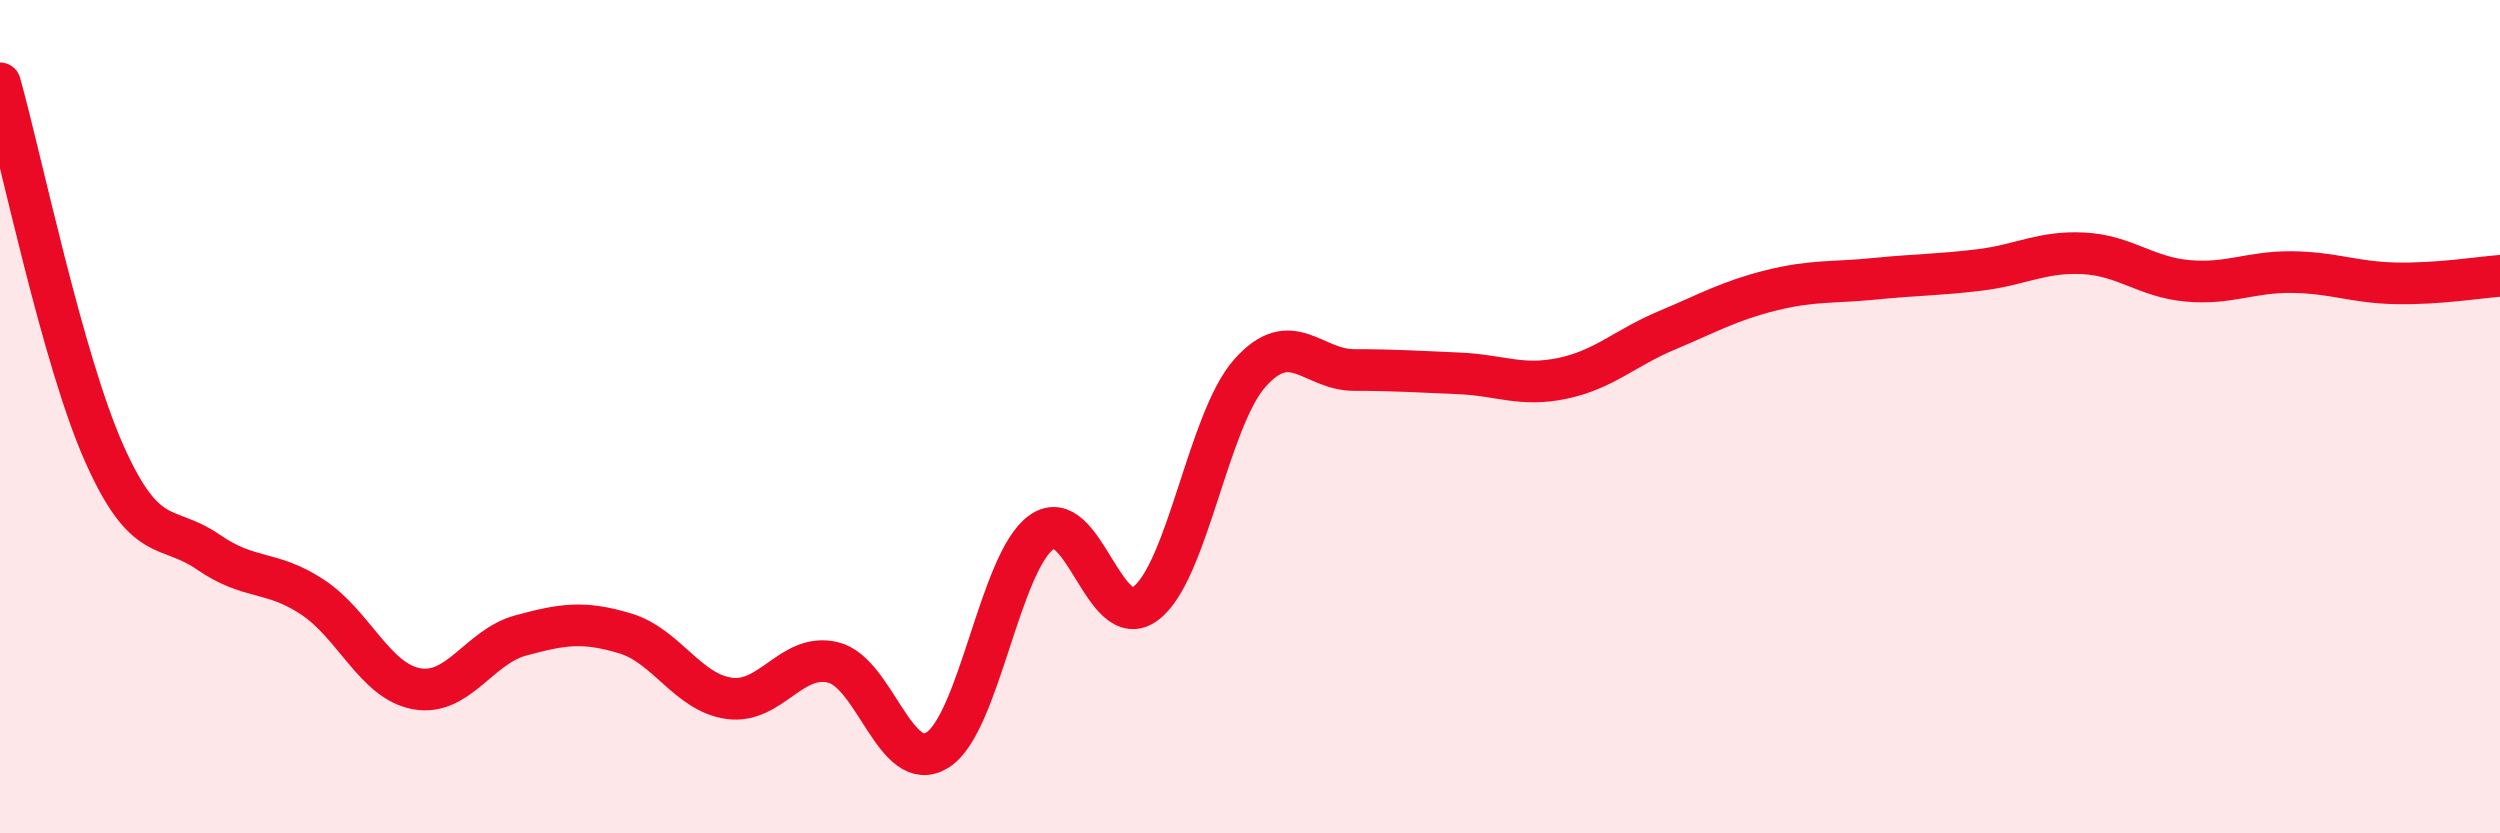
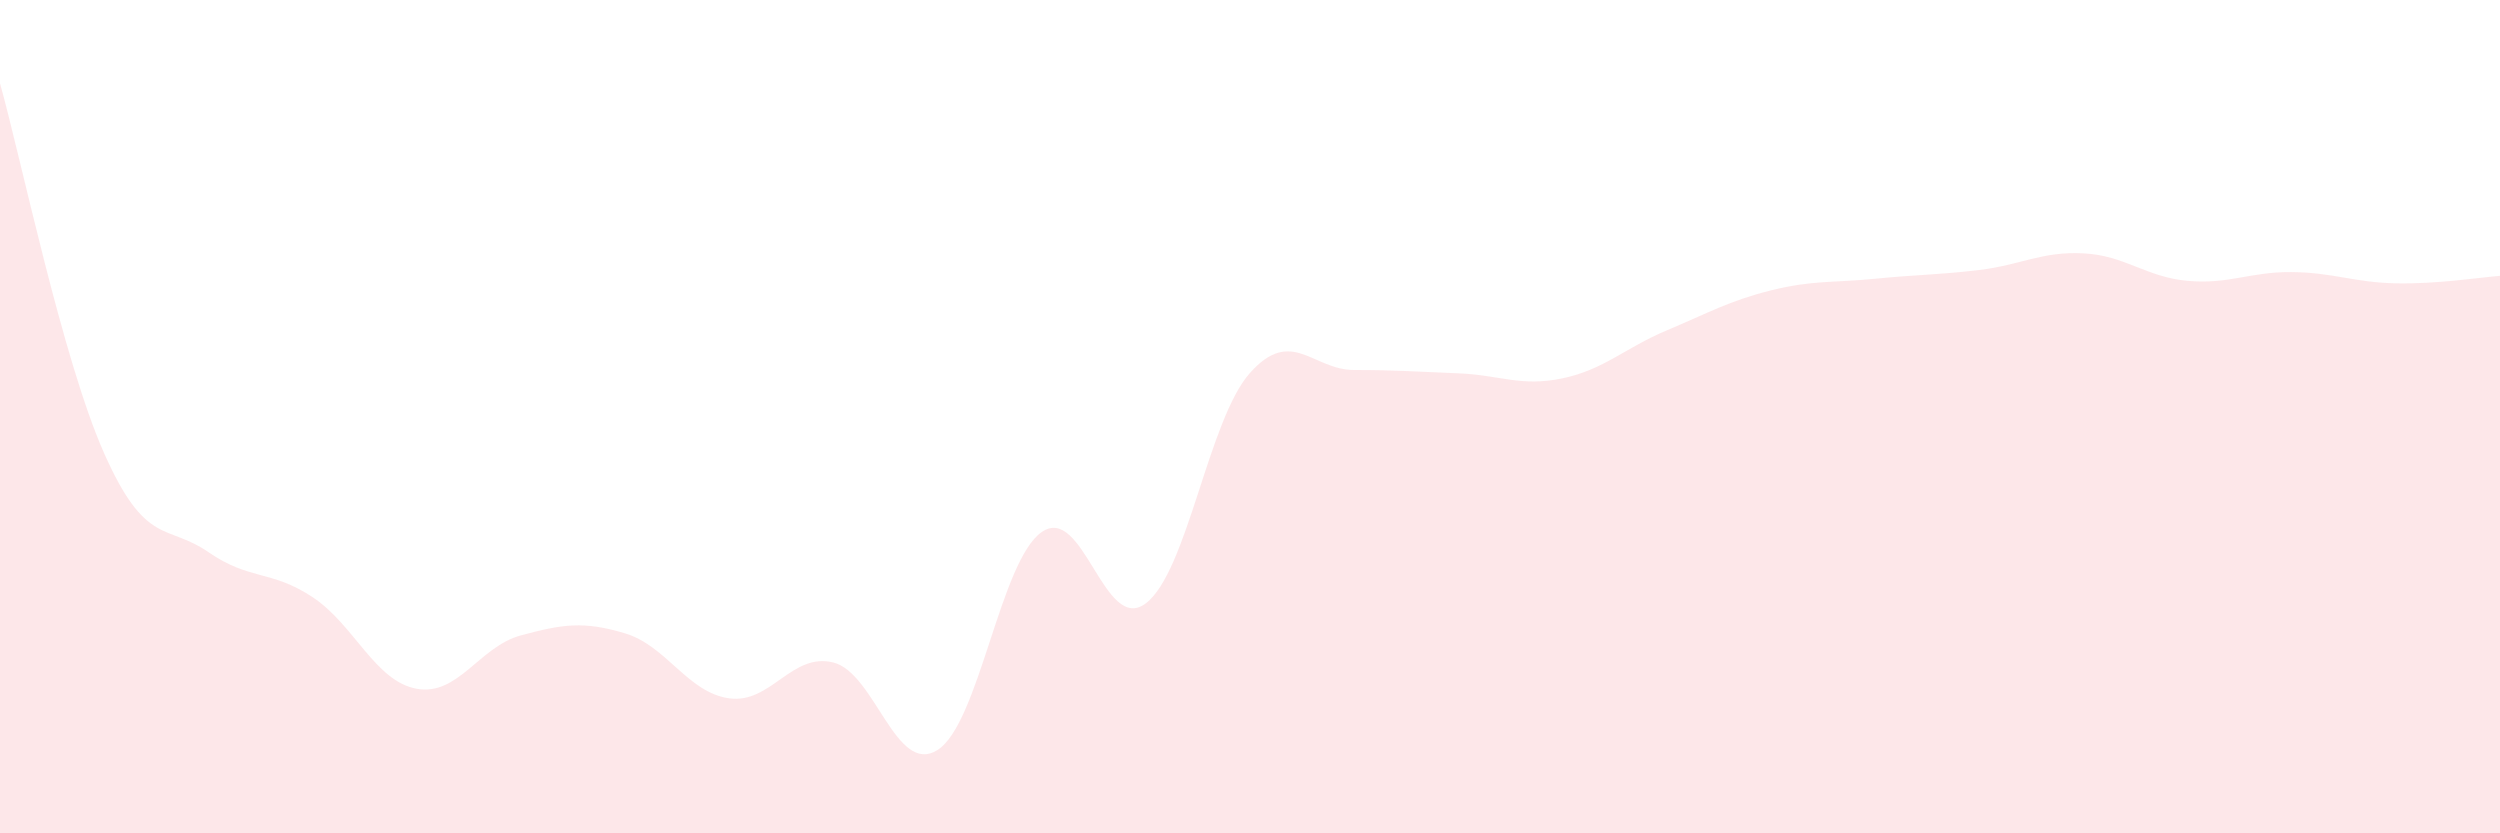
<svg xmlns="http://www.w3.org/2000/svg" width="60" height="20" viewBox="0 0 60 20">
  <path d="M 0,2 C 0.5,3.78 1.5,8.63 2.5,10.88 C 3.5,13.13 4,12.56 5,13.25 C 6,13.94 6.5,13.67 7.5,14.33 C 8.5,14.99 9,16.35 10,16.53 C 11,16.71 11.5,15.52 12.5,15.25 C 13.5,14.98 14,14.9 15,15.2 C 16,15.5 16.5,16.62 17.5,16.76 C 18.5,16.9 19,15.65 20,15.9 C 21,16.15 21.5,18.63 22.5,18 C 23.5,17.37 24,13.47 25,12.77 C 26,12.07 26.5,15.24 27.5,14.48 C 28.5,13.72 29,10.07 30,8.95 C 31,7.83 31.5,8.88 32.5,8.88 C 33.5,8.88 34,8.92 35,8.96 C 36,9 36.5,9.29 37.5,9.08 C 38.5,8.87 39,8.35 40,7.93 C 41,7.51 41.5,7.22 42.5,6.97 C 43.5,6.72 44,6.79 45,6.69 C 46,6.59 46.5,6.6 47.5,6.48 C 48.5,6.36 49,6.03 50,6.08 C 51,6.13 51.5,6.65 52.5,6.74 C 53.5,6.83 54,6.52 55,6.53 C 56,6.54 56.5,6.78 57.5,6.8 C 58.5,6.82 59.5,6.66 60,6.62L60 20L0 20Z" fill="#EB0A25" opacity="0.1" stroke-linecap="round" stroke-linejoin="round" />
-   <path d="M 0,2 C 0.5,3.78 1.5,8.63 2.5,10.88 C 3.5,13.13 4,12.56 5,13.25 C 6,13.94 6.5,13.67 7.5,14.33 C 8.5,14.99 9,16.35 10,16.53 C 11,16.71 11.5,15.52 12.5,15.25 C 13.5,14.98 14,14.9 15,15.2 C 16,15.5 16.5,16.62 17.5,16.76 C 18.5,16.9 19,15.65 20,15.9 C 21,16.15 21.5,18.63 22.5,18 C 23.5,17.37 24,13.47 25,12.77 C 26,12.07 26.5,15.24 27.5,14.48 C 28.5,13.72 29,10.07 30,8.95 C 31,7.83 31.5,8.88 32.5,8.88 C 33.5,8.88 34,8.92 35,8.96 C 36,9 36.5,9.29 37.5,9.08 C 38.5,8.87 39,8.35 40,7.93 C 41,7.51 41.5,7.22 42.5,6.97 C 43.5,6.72 44,6.79 45,6.69 C 46,6.59 46.5,6.6 47.5,6.48 C 48.5,6.36 49,6.03 50,6.08 C 51,6.13 51.5,6.65 52.5,6.74 C 53.5,6.83 54,6.52 55,6.53 C 56,6.54 56.5,6.78 57.5,6.8 C 58.5,6.82 59.5,6.66 60,6.62" stroke="#EB0A25" stroke-width="1" fill="none" stroke-linecap="round" stroke-linejoin="round" />
</svg>